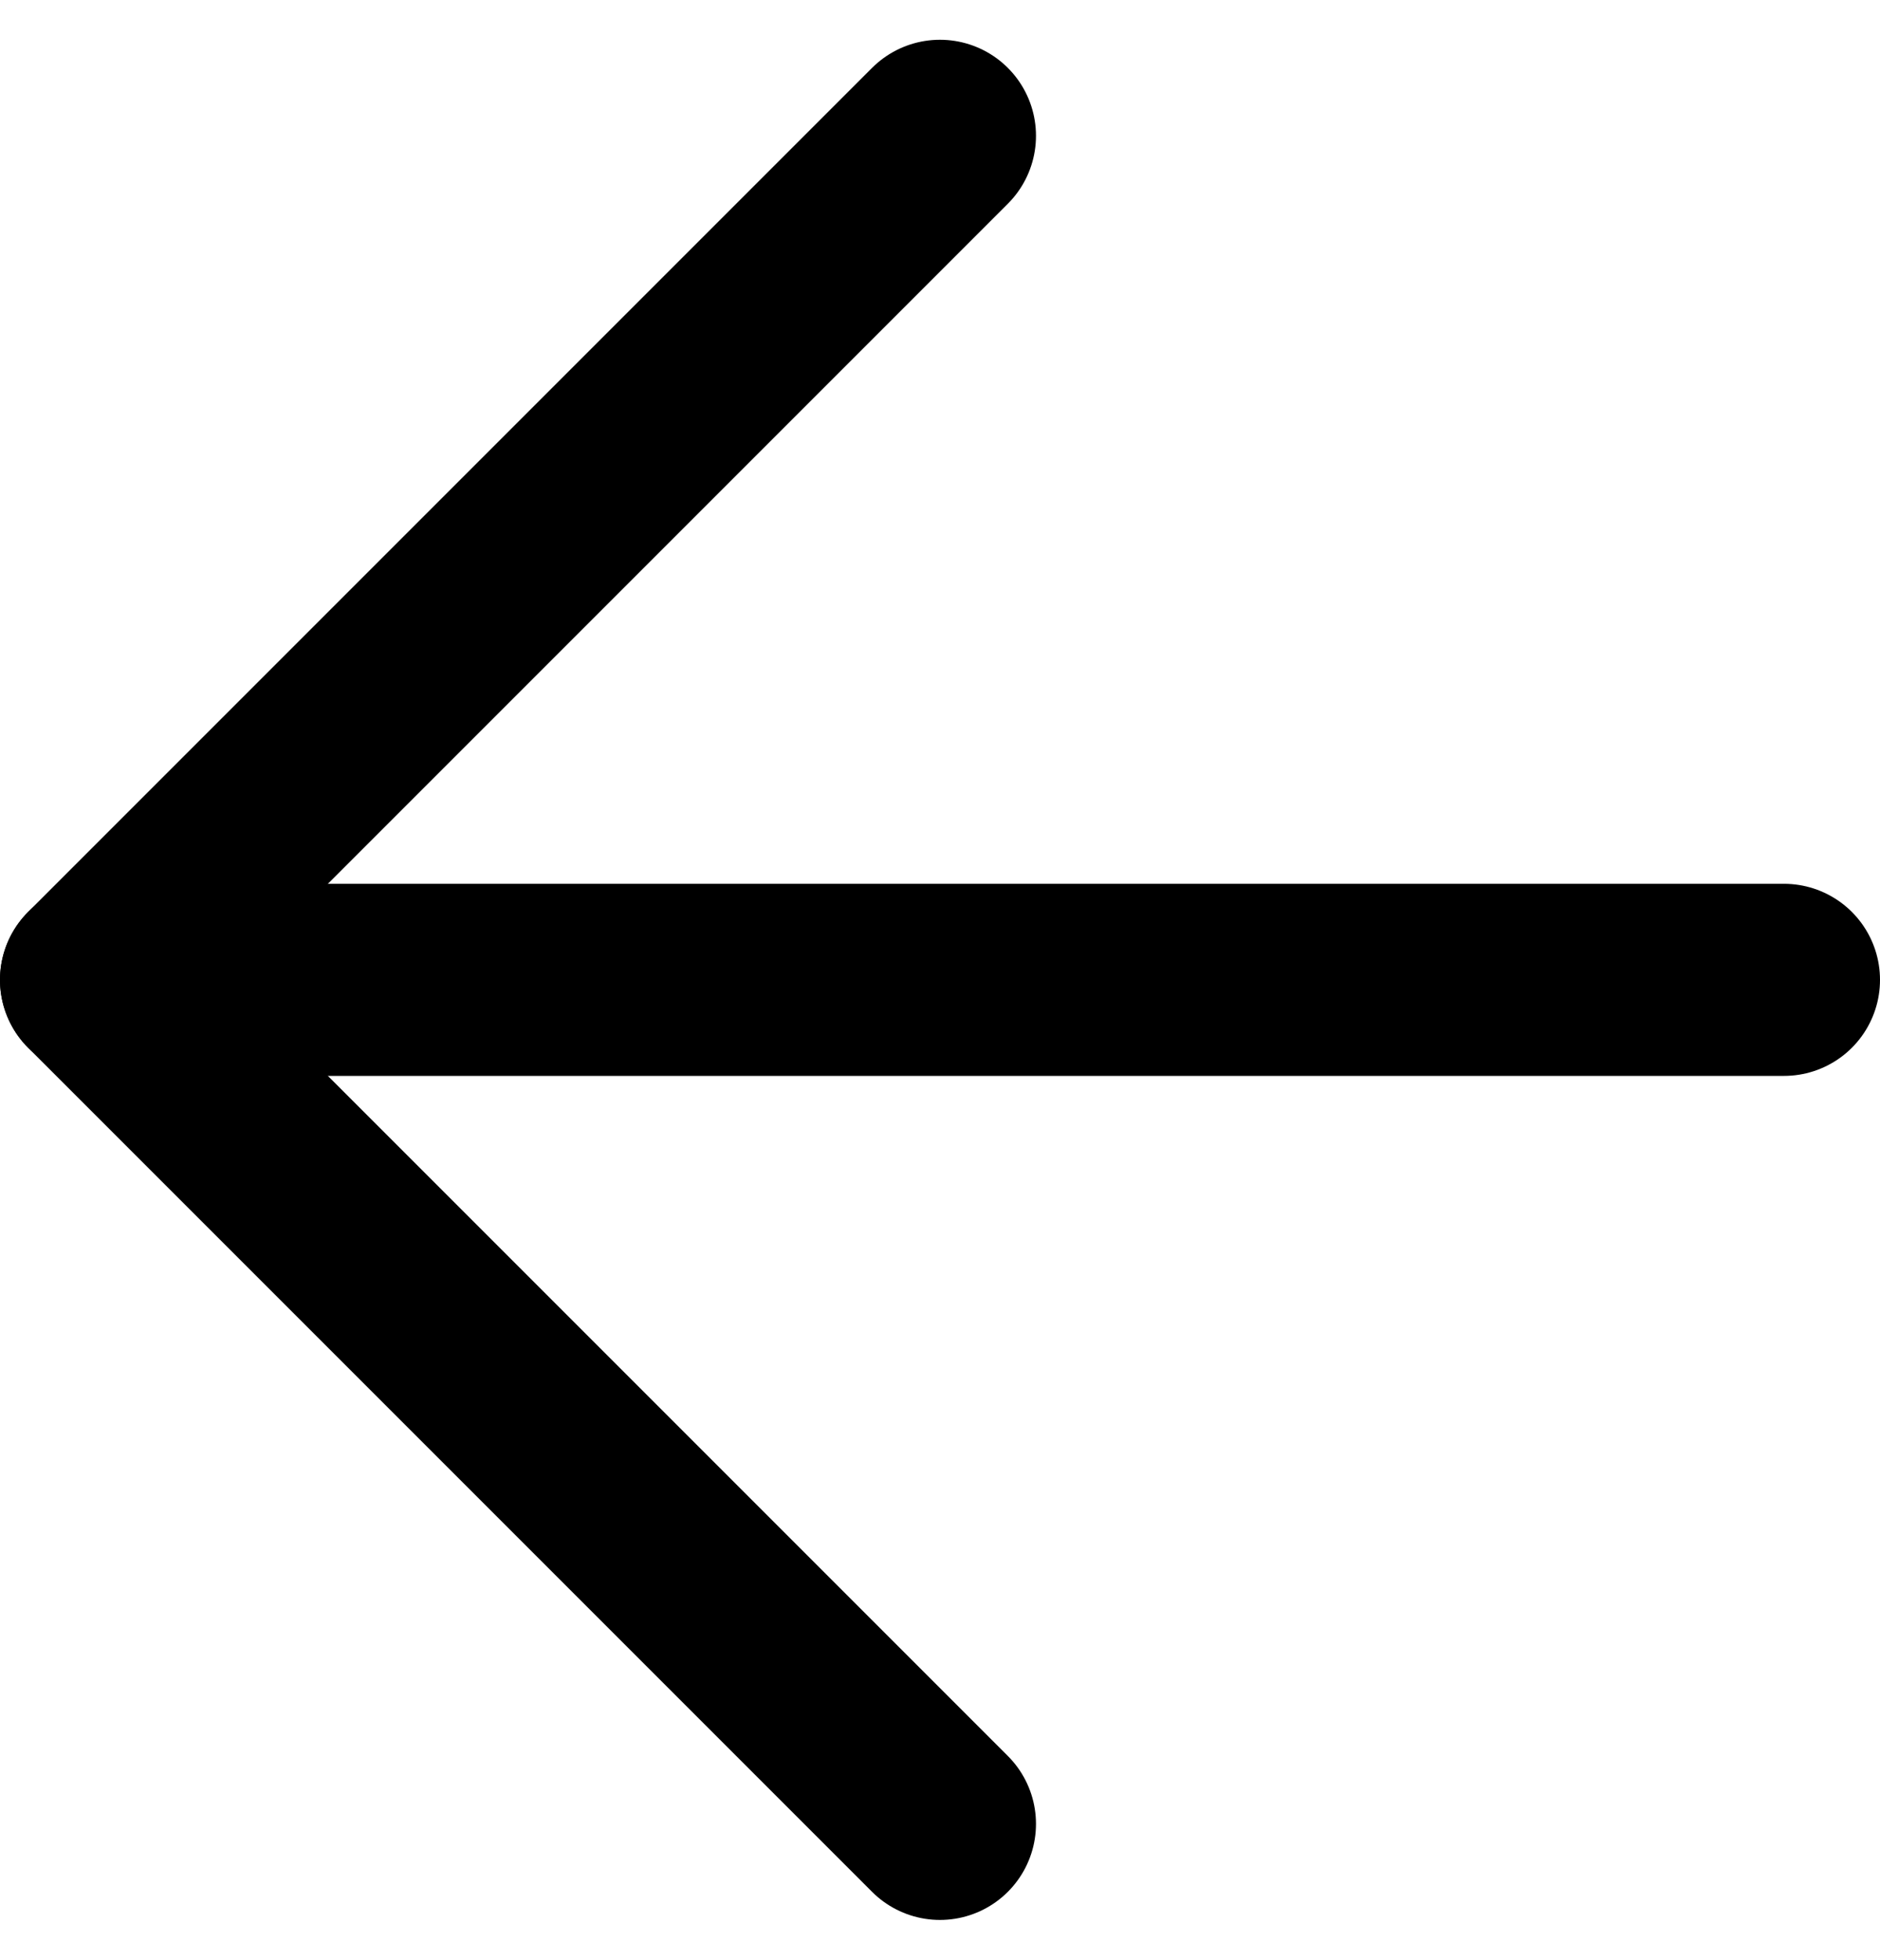
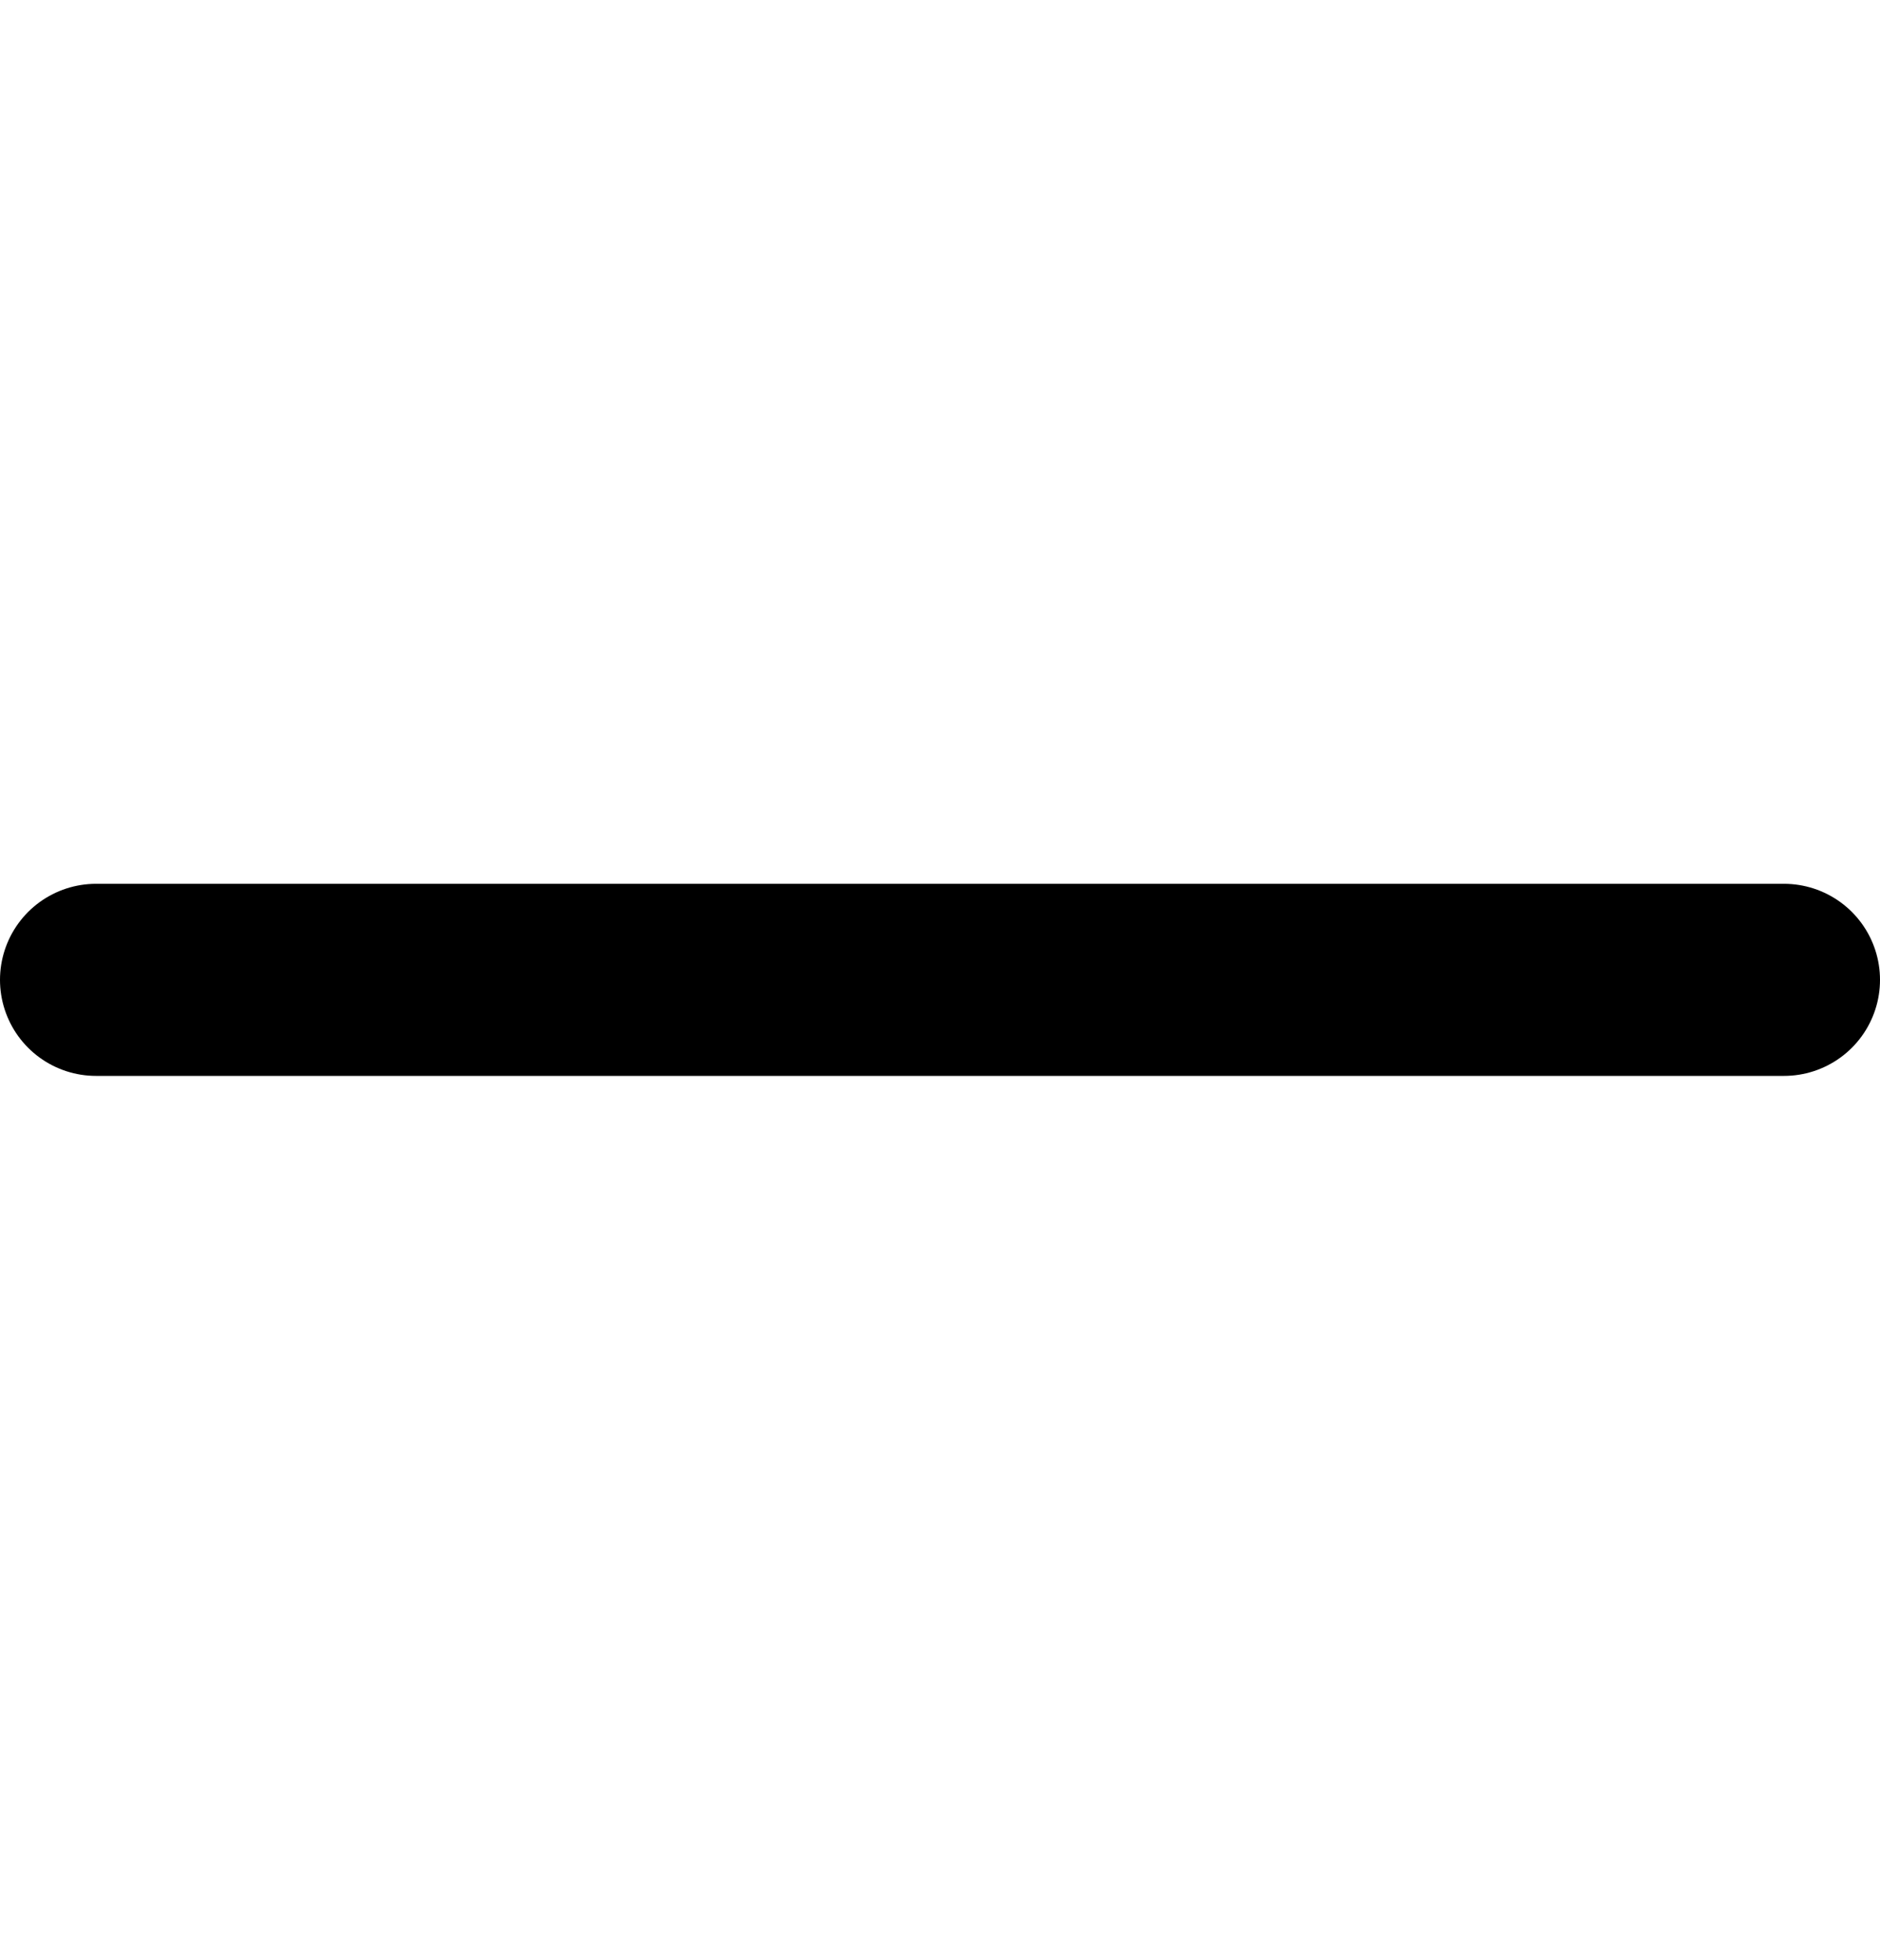
<svg xmlns="http://www.w3.org/2000/svg" width="19.577" height="20.405" viewBox="0 0 19.577 20.405">
  <g id="arrow-right_1" data-name="arrow-right 1" transform="translate(1 1.414)">
    <path id="Vector" d="M17.577,0H0" transform="translate(0 8.788)" fill="none" stroke="#000" stroke-linecap="round" stroke-linejoin="round" stroke-width="2" />
-     <path id="Vector-2" data-name="Vector" d="M8.788,0,0,8.788l8.788,8.788" transform="translate(0 0)" fill="none" stroke="#000" stroke-linecap="round" stroke-linejoin="round" stroke-width="2" />
  </g>
</svg>